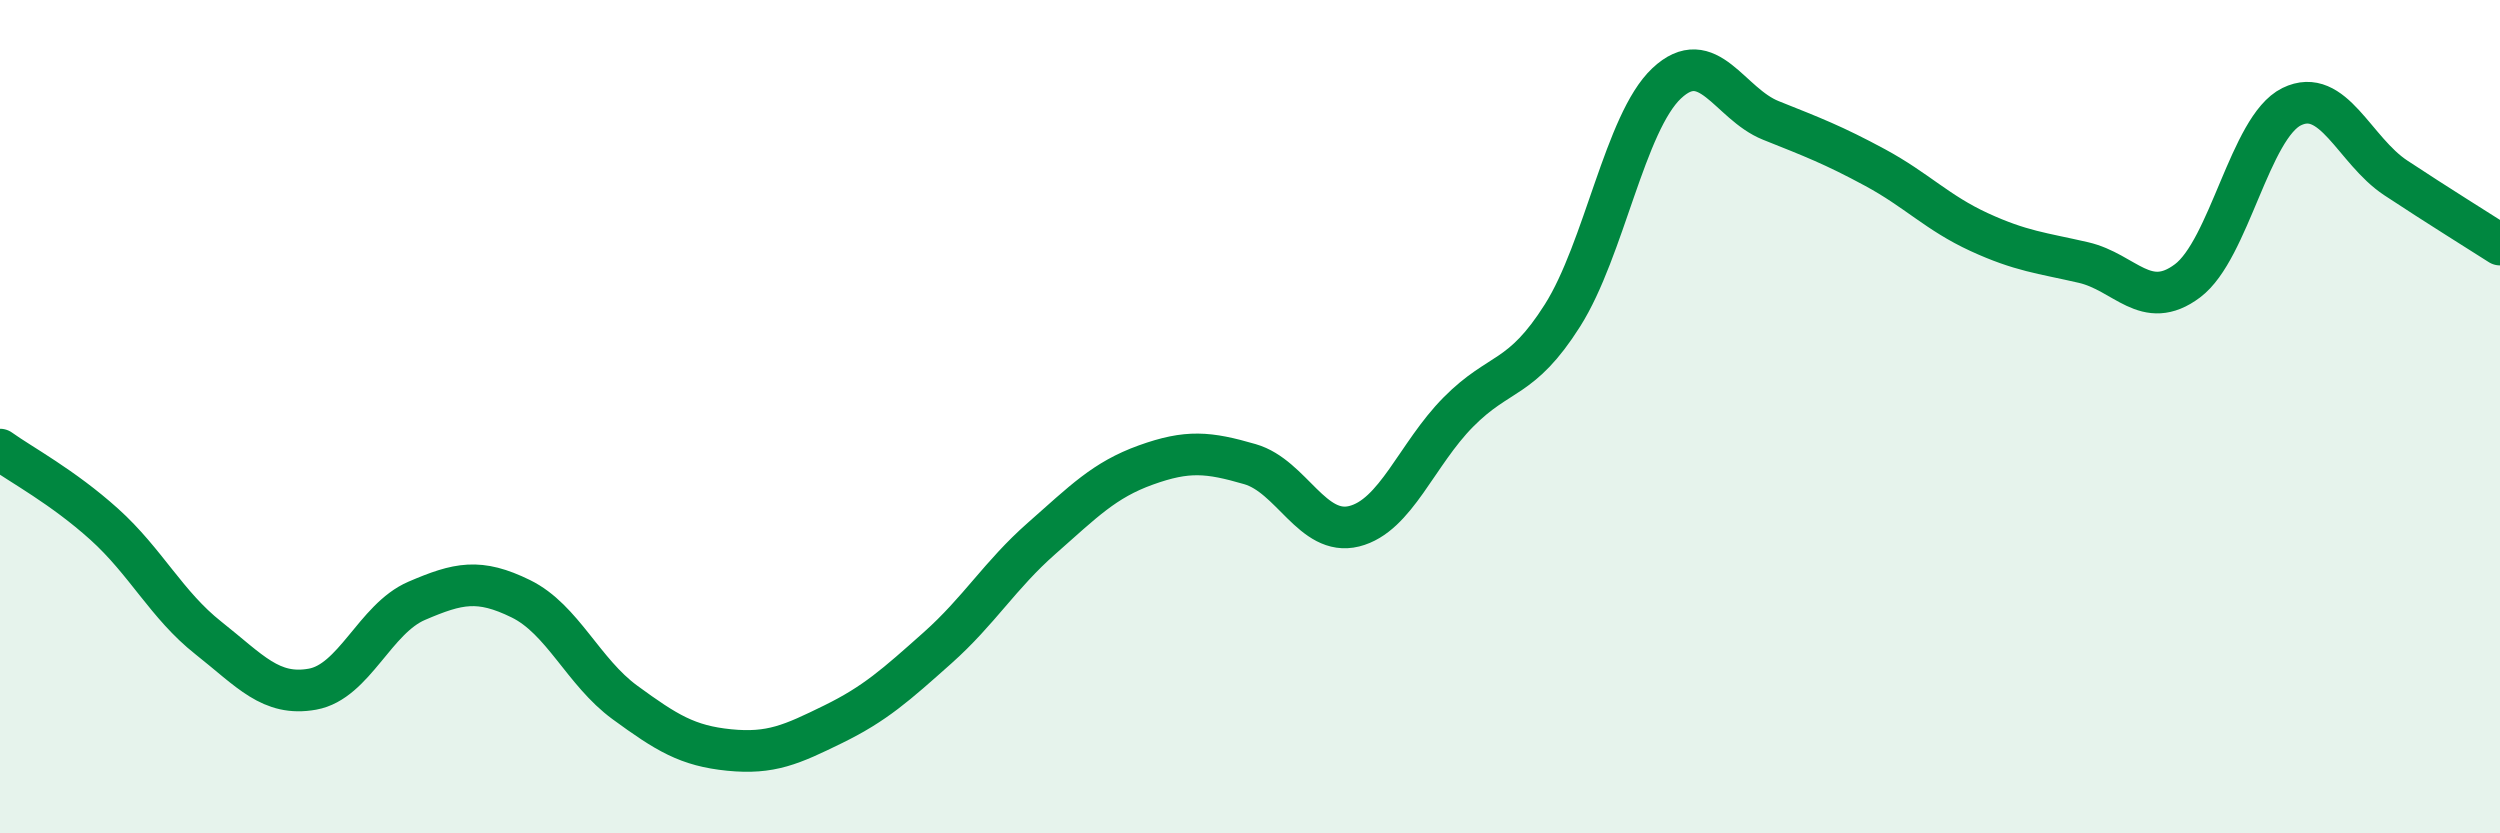
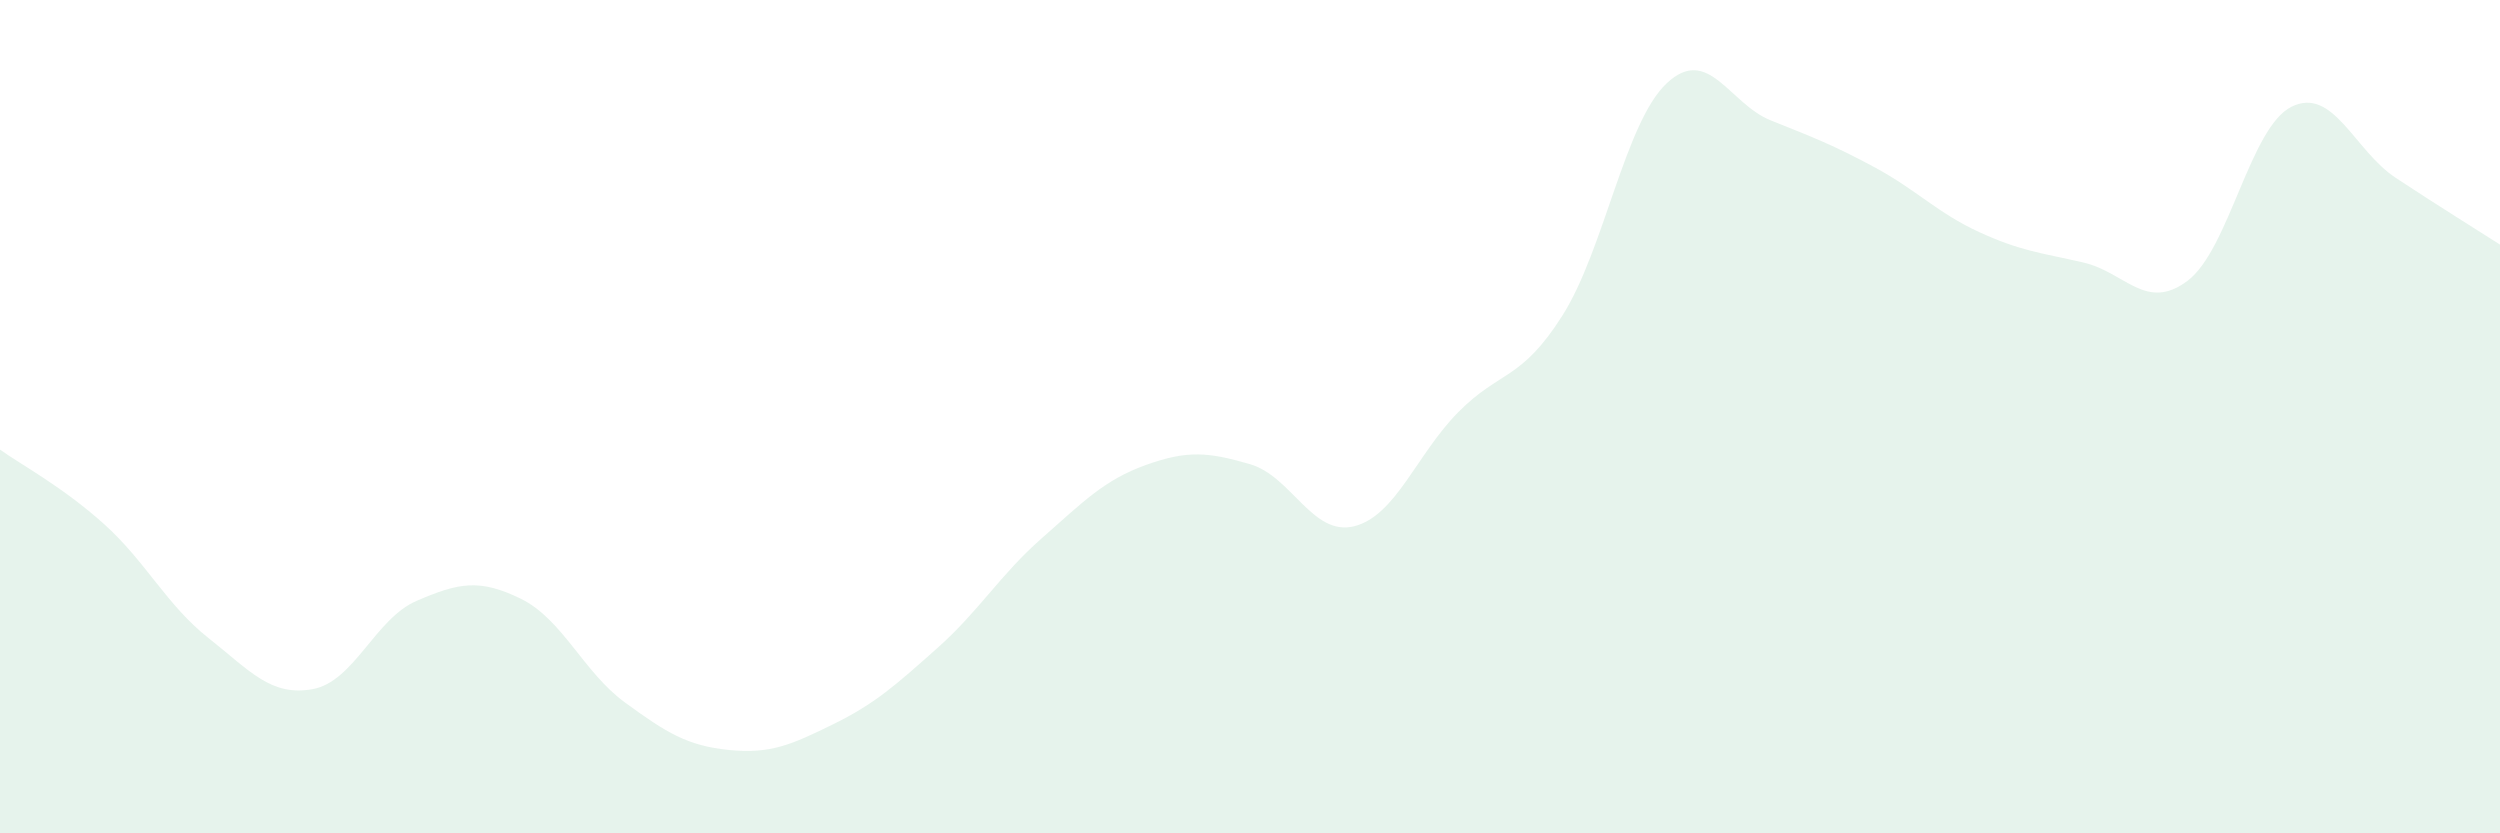
<svg xmlns="http://www.w3.org/2000/svg" width="60" height="20" viewBox="0 0 60 20">
  <path d="M 0,10.79 C 0.5,11.15 1.5,11.68 2.5,12.58 C 3.5,13.48 4,14.52 5,15.31 C 6,16.1 6.5,16.72 7.5,16.54 C 8.5,16.36 9,14.85 10,14.42 C 11,13.99 11.5,13.88 12.5,14.37 C 13.5,14.86 14,16.13 15,16.86 C 16,17.59 16.5,17.9 17.5,18 C 18.5,18.1 19,17.87 20,17.38 C 21,16.89 21.5,16.44 22.5,15.55 C 23.5,14.66 24,13.8 25,12.92 C 26,12.04 26.5,11.52 27.5,11.16 C 28.5,10.8 29,10.85 30,11.14 C 31,11.43 31.5,12.88 32.5,12.63 C 33.5,12.38 34,10.9 35,9.89 C 36,8.88 36.5,9.15 37.5,7.57 C 38.5,5.99 39,2.94 40,2 C 41,1.06 41.5,2.49 42.5,2.89 C 43.5,3.29 44,3.48 45,4.02 C 46,4.56 46.5,5.11 47.5,5.57 C 48.5,6.03 49,6.07 50,6.3 C 51,6.53 51.5,7.49 52.5,6.74 C 53.5,5.99 54,3.05 55,2.56 C 56,2.07 56.5,3.61 57.5,4.27 C 58.5,4.93 59.5,5.55 60,5.87L60 20L0 20Z" fill="#008740" opacity="0.1" stroke-linecap="round" stroke-linejoin="round" />
-   <path d="M 0,10.79 C 0.5,11.15 1.5,11.68 2.5,12.58 C 3.5,13.48 4,14.52 5,15.31 C 6,16.1 6.5,16.72 7.5,16.54 C 8.5,16.36 9,14.85 10,14.42 C 11,13.99 11.5,13.88 12.5,14.37 C 13.5,14.86 14,16.13 15,16.86 C 16,17.59 16.5,17.9 17.5,18 C 18.5,18.1 19,17.87 20,17.38 C 21,16.89 21.5,16.44 22.5,15.55 C 23.5,14.66 24,13.8 25,12.92 C 26,12.04 26.5,11.52 27.5,11.16 C 28.5,10.8 29,10.85 30,11.14 C 31,11.43 31.5,12.88 32.5,12.63 C 33.5,12.38 34,10.9 35,9.89 C 36,8.88 36.5,9.15 37.5,7.57 C 38.5,5.99 39,2.94 40,2 C 41,1.06 41.5,2.49 42.5,2.89 C 43.5,3.29 44,3.48 45,4.02 C 46,4.56 46.5,5.11 47.5,5.57 C 48.5,6.03 49,6.07 50,6.3 C 51,6.53 51.5,7.49 52.5,6.74 C 53.5,5.99 54,3.05 55,2.56 C 56,2.07 56.5,3.61 57.5,4.27 C 58.5,4.93 59.5,5.55 60,5.87" stroke="#008740" stroke-width="1" fill="none" stroke-linecap="round" stroke-linejoin="round" />
</svg>